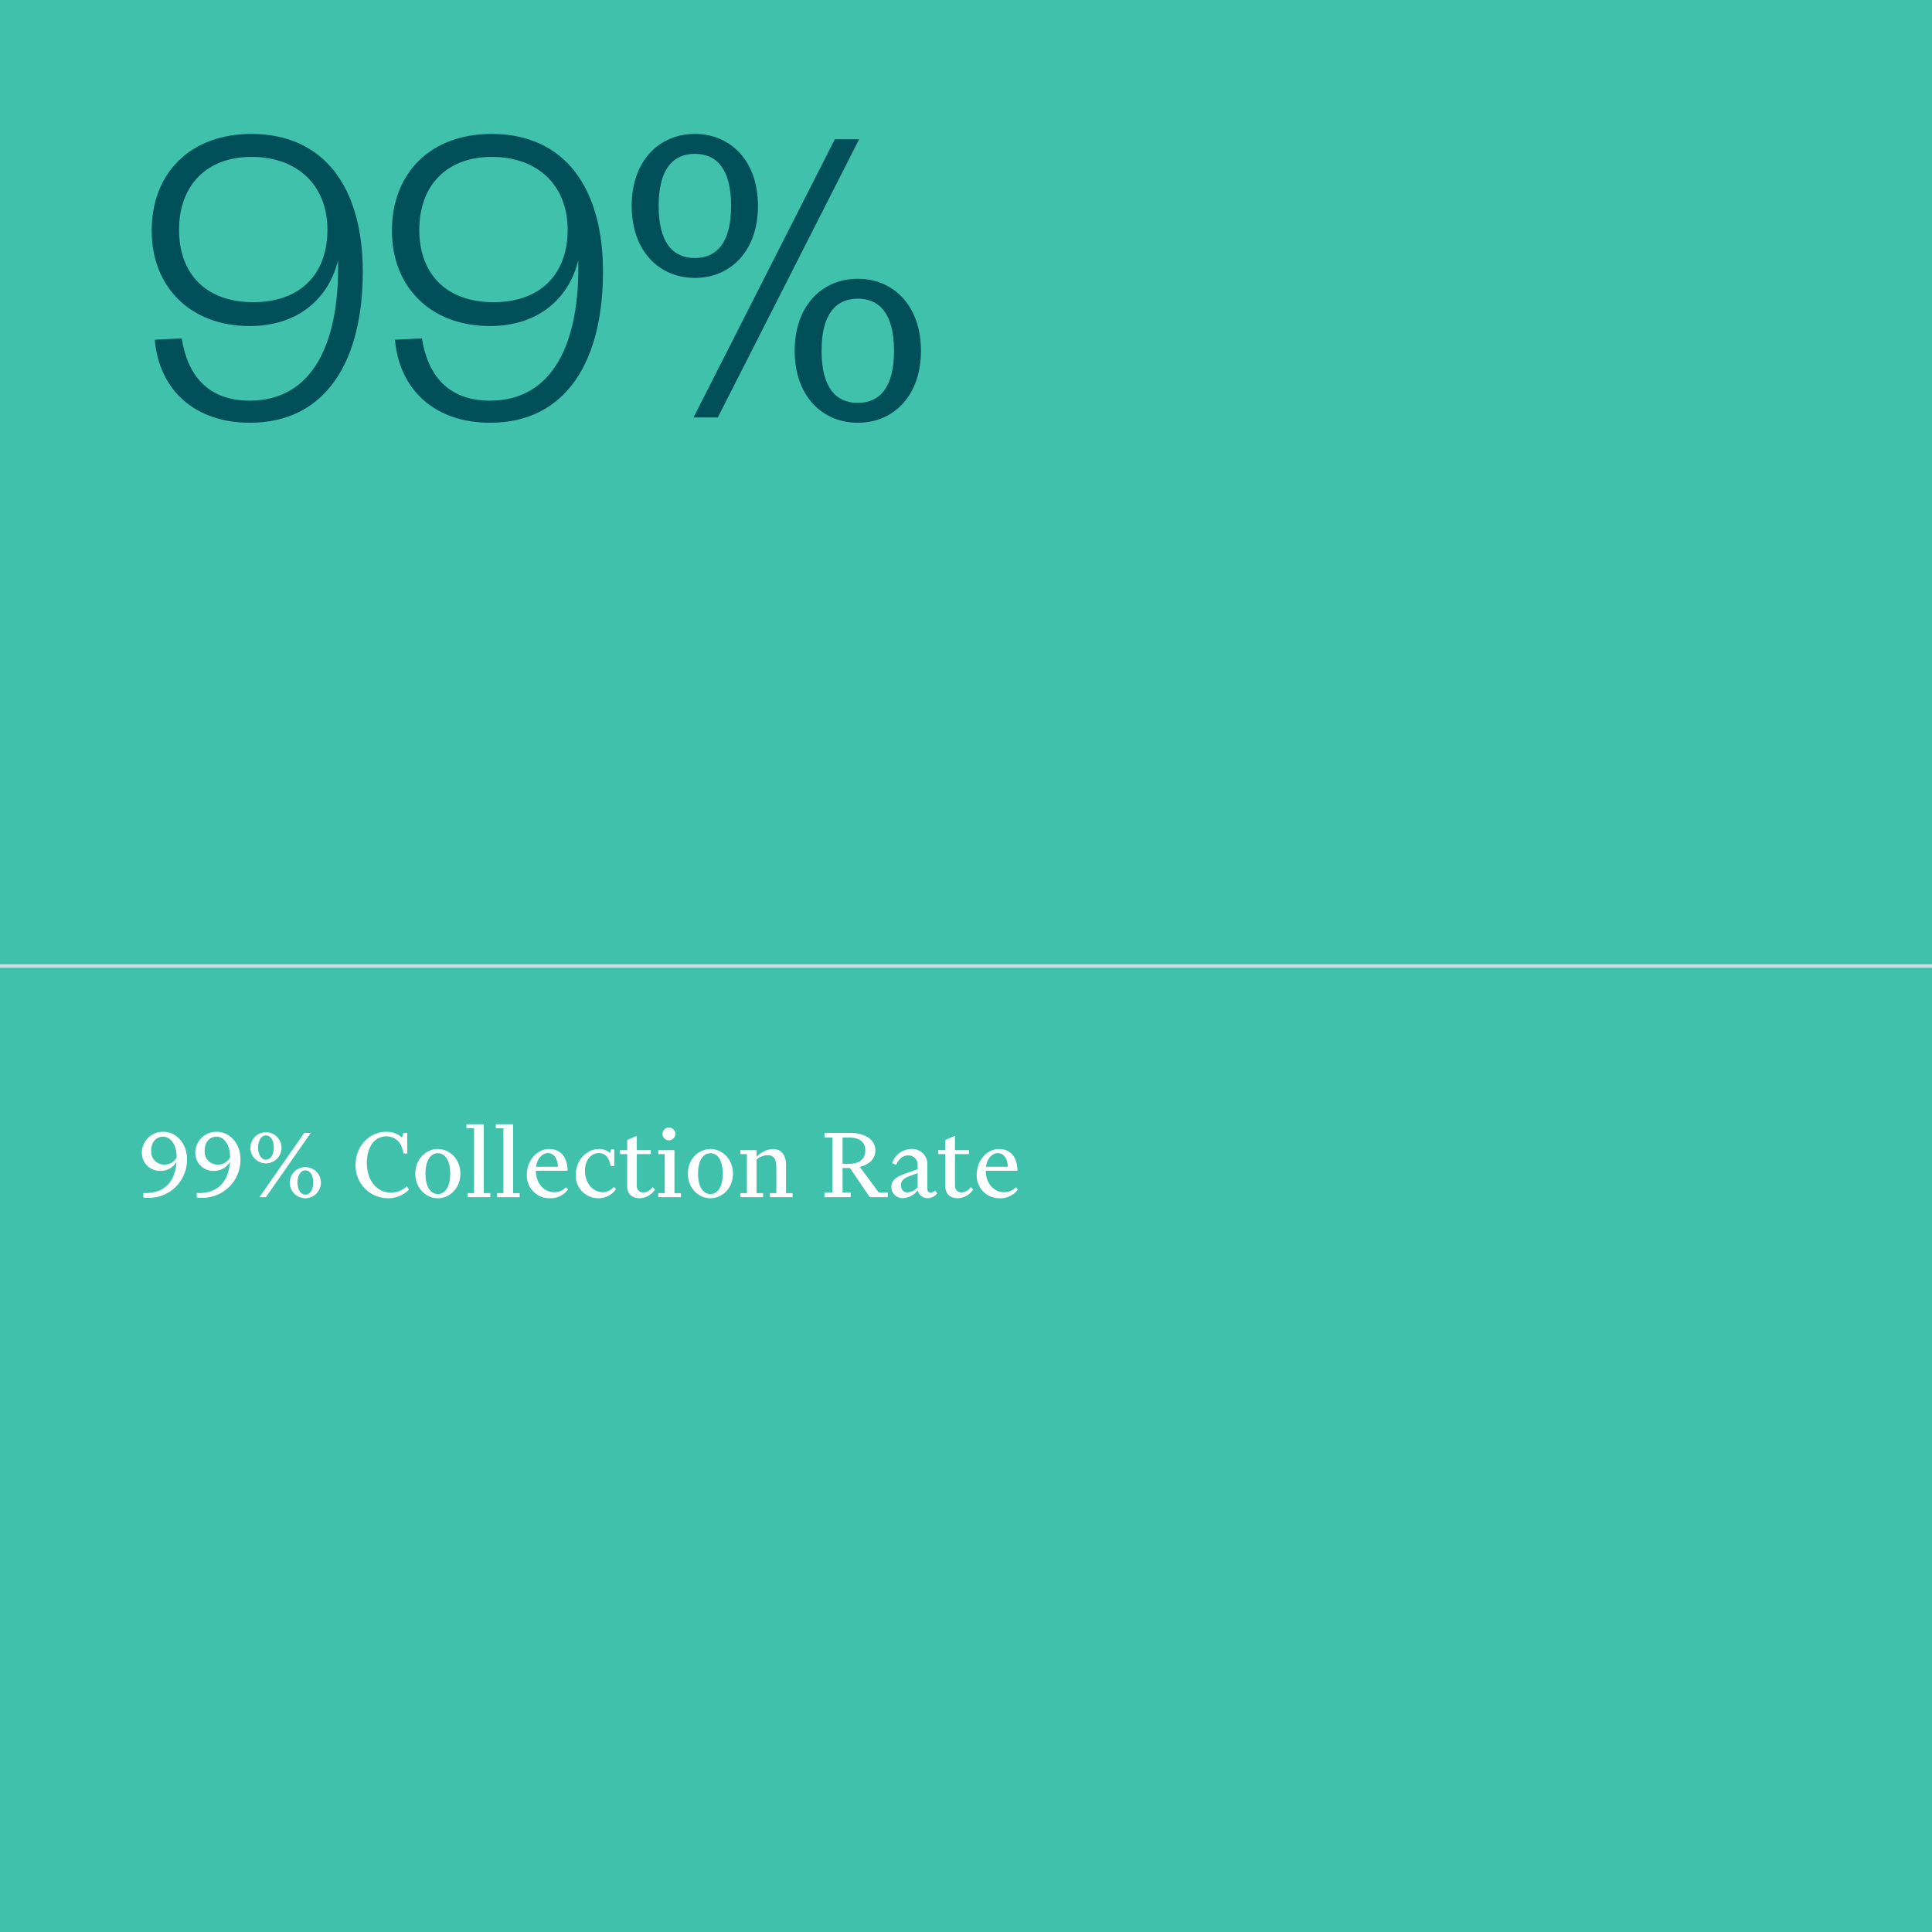
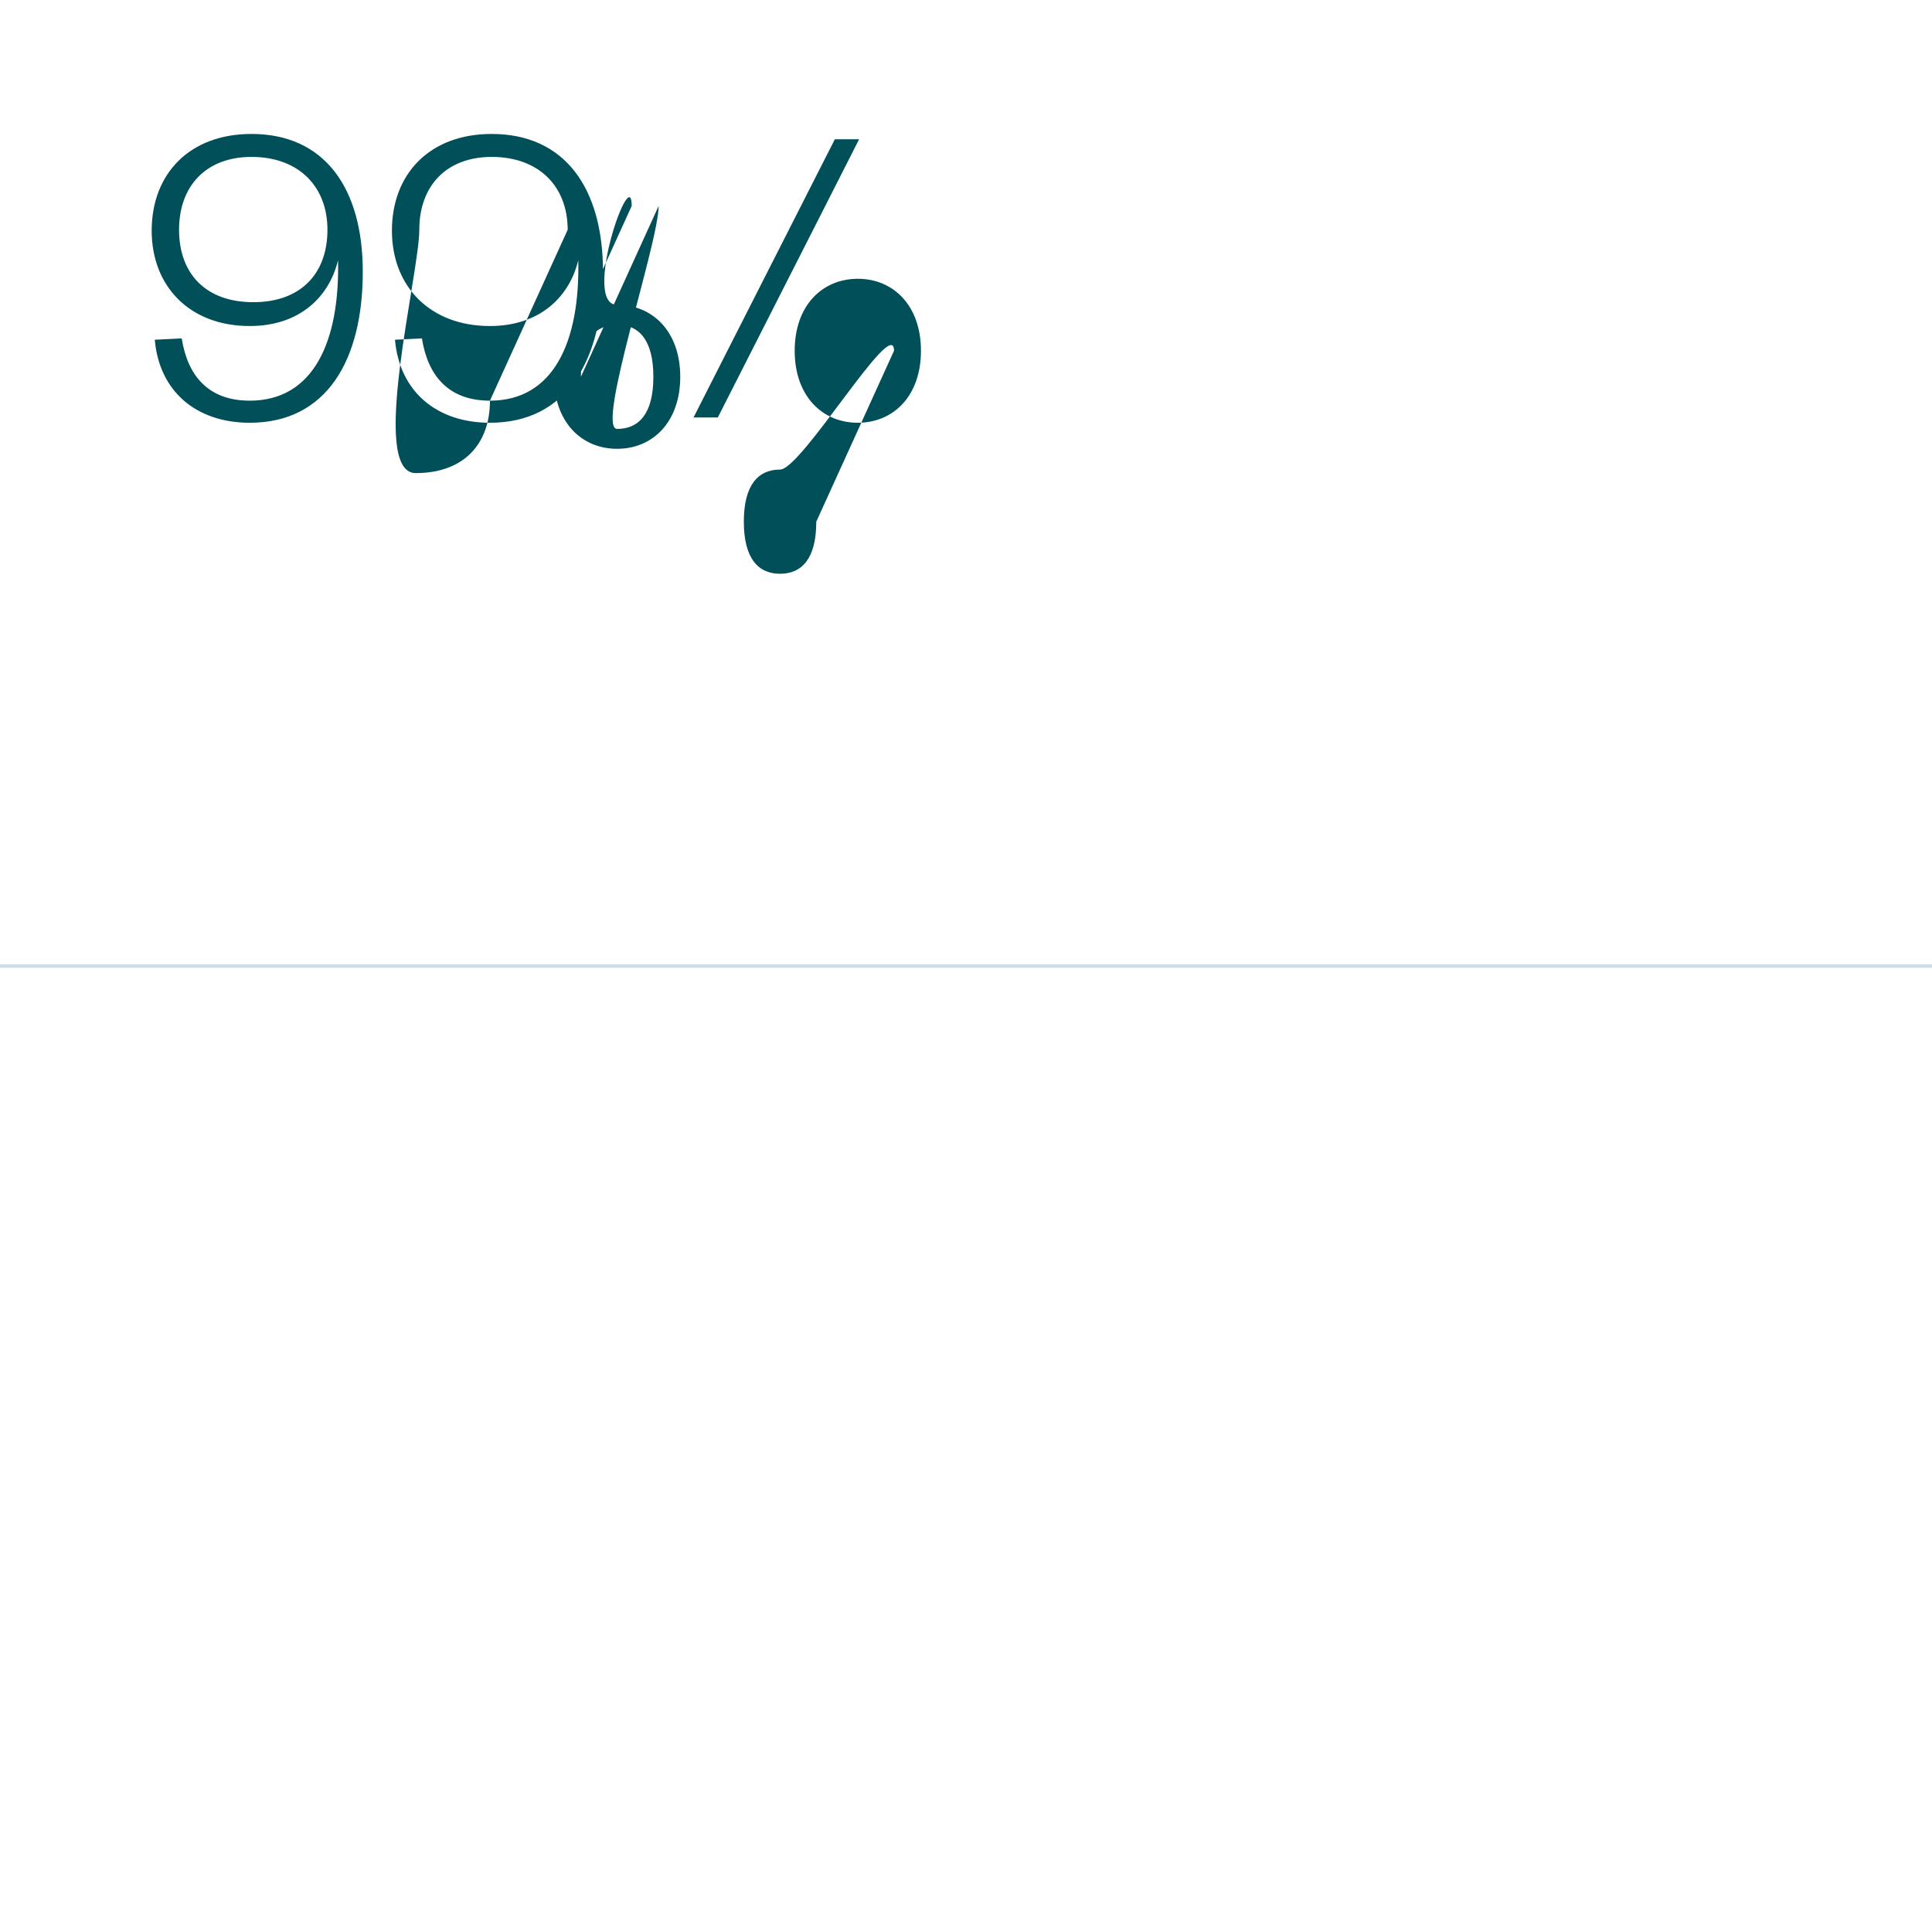
<svg xmlns="http://www.w3.org/2000/svg" width="560" height="560" viewBox="0 0 560 560">
  <g id="Group_1033" data-name="Group 1033" transform="translate(10410 -2560)">
-     <rect id="Rectangle_663" data-name="Rectangle 663" width="560" height="560" transform="translate(-10410 2560)" fill="#40c1ac" />
    <line id="Line_1749" data-name="Line 1749" x2="560" transform="translate(-10410 2840)" fill="none" stroke="#d1dde6" stroke-width="1" />
-     <path id="Path_485" data-name="Path 485" d="M32.384,76.136c-12.16,0-18.048-7.424-19.712-18.048l-7.808.384c1.28,14.848,11.9,24.064,27.52,24.064,22.4,0,32.768-18.3,32.768-43.776,0-24.32-11.136-39.936-32.256-39.936-18.048,0-28.928,11.648-28.928,28.032C3.968,42.984,14.976,54.5,32.384,54.5c14.464,0,23.04-8.448,25.6-19.072C58.5,59.112,50.816,76.136,32.384,76.136ZM54.912,26.6c0,12.8-7.808,20.992-21.5,20.992S11.9,39.4,11.9,26.6C11.9,13.928,19.712,5.48,32.9,5.48,46.464,5.48,54.912,13.928,54.912,26.6Zm47.1,49.536c-12.16,0-18.048-7.424-19.712-18.048l-7.808.384c1.28,14.848,11.9,24.064,27.52,24.064,22.4,0,32.768-18.3,32.768-43.776,0-24.32-11.136-39.936-32.256-39.936C84.48-1.176,73.6,10.472,73.6,26.856,73.6,42.984,84.608,54.5,102.016,54.5c14.464,0,23.04-8.448,25.6-19.072C128.128,59.112,120.448,76.136,102.016,76.136ZM124.544,26.6c0,12.8-7.808,20.992-21.5,20.992S81.536,39.4,81.536,26.6c0-12.672,7.808-21.12,20.992-21.12C116.1,5.48,124.544,13.928,124.544,26.6Zm26.368-6.912c0-10.752,4.224-15.1,10.5-15.1s10.5,4.352,10.5,15.1-4.224,15.1-10.5,15.1S150.912,30.44,150.912,19.688Zm-7.808,0c0,13.056,7.936,20.864,18.3,20.864s18.3-7.808,18.3-20.864-7.936-20.864-18.3-20.864S143.1,6.632,143.1,19.688Zm76.032,41.984c0,10.752-4.224,15.1-10.5,15.1s-10.5-4.352-10.5-15.1,4.224-15.1,10.5-15.1S219.136,50.92,219.136,61.672ZM209.024.36h-7.04L161.024,81h7.04Zm17.92,61.312c0-13.056-7.936-20.864-18.3-20.864s-18.3,7.808-18.3,20.864,7.936,20.864,18.3,20.864S226.944,74.728,226.944,61.672Z" transform="translate(-10370 2600)" fill="#004f59" />
+     <path id="Path_485" data-name="Path 485" d="M32.384,76.136c-12.16,0-18.048-7.424-19.712-18.048l-7.808.384c1.28,14.848,11.9,24.064,27.52,24.064,22.4,0,32.768-18.3,32.768-43.776,0-24.32-11.136-39.936-32.256-39.936-18.048,0-28.928,11.648-28.928,28.032C3.968,42.984,14.976,54.5,32.384,54.5c14.464,0,23.04-8.448,25.6-19.072C58.5,59.112,50.816,76.136,32.384,76.136ZM54.912,26.6c0,12.8-7.808,20.992-21.5,20.992S11.9,39.4,11.9,26.6C11.9,13.928,19.712,5.48,32.9,5.48,46.464,5.48,54.912,13.928,54.912,26.6Zm47.1,49.536c-12.16,0-18.048-7.424-19.712-18.048l-7.808.384c1.28,14.848,11.9,24.064,27.52,24.064,22.4,0,32.768-18.3,32.768-43.776,0-24.32-11.136-39.936-32.256-39.936C84.48-1.176,73.6,10.472,73.6,26.856,73.6,42.984,84.608,54.5,102.016,54.5c14.464,0,23.04-8.448,25.6-19.072C128.128,59.112,120.448,76.136,102.016,76.136Zc0,12.8-7.808,20.992-21.5,20.992S81.536,39.4,81.536,26.6c0-12.672,7.808-21.12,20.992-21.12C116.1,5.48,124.544,13.928,124.544,26.6Zm26.368-6.912c0-10.752,4.224-15.1,10.5-15.1s10.5,4.352,10.5,15.1-4.224,15.1-10.5,15.1S150.912,30.44,150.912,19.688Zm-7.808,0c0,13.056,7.936,20.864,18.3,20.864s18.3-7.808,18.3-20.864-7.936-20.864-18.3-20.864S143.1,6.632,143.1,19.688Zm76.032,41.984c0,10.752-4.224,15.1-10.5,15.1s-10.5-4.352-10.5-15.1,4.224-15.1,10.5-15.1S219.136,50.92,219.136,61.672ZM209.024.36h-7.04L161.024,81h7.04Zm17.92,61.312c0-13.056-7.936-20.864-18.3-20.864s-18.3,7.808-18.3,20.864,7.936,20.864,18.3,20.864S226.944,74.728,226.944,61.672Z" transform="translate(-10370 2600)" fill="#004f59" />
    <path id="Path_484" data-name="Path 484" d="M2.976,27.192A11.012,11.012,0,0,0,14.208,16.024c0-4.8-3.3-7.968-6.816-7.968A6.094,6.094,0,0,0,1.12,14.2a5.208,5.208,0,0,0,5.472,5.184,5.229,5.229,0,0,0,4.576-2.656c-.416,5.824-3.456,9.088-9.088,9.088H1.536V27.1A10.884,10.884,0,0,0,2.976,27.192Zm4.8-9.632A3.731,3.731,0,0,1,3.84,13.5c0-2.56,1.5-4.032,3.424-4.032,2.144,0,3.936,2.272,3.936,5.888v.128A3.9,3.9,0,0,1,7.776,17.56Zm10.688,9.632A11.012,11.012,0,0,0,29.7,16.024c0-4.8-3.3-7.968-6.816-7.968A6.094,6.094,0,0,0,16.608,14.2a5.208,5.208,0,0,0,5.472,5.184,5.229,5.229,0,0,0,4.576-2.656c-.416,5.824-3.456,9.088-9.088,9.088h-.544V27.1A10.884,10.884,0,0,0,18.464,27.192Zm4.8-9.632A3.731,3.731,0,0,1,19.328,13.5c0-2.56,1.5-4.032,3.424-4.032,2.144,0,3.936,2.272,3.936,5.888v.128A3.9,3.9,0,0,1,23.264,17.56ZM41.6,12.632a4.512,4.512,0,1,0-4.512,4.576A4.537,4.537,0,0,0,41.6,12.632ZM37.088,27,50.08,8.376H48.192L35.2,27ZM39.36,12.632c0,1.984-.864,3.52-2.272,3.52-1.376,0-2.272-1.536-2.272-3.52s.9-3.52,2.272-3.52C38.5,9.112,39.36,10.648,39.36,12.632ZM53.024,22.744a4.512,4.512,0,1,0-4.512,4.576A4.537,4.537,0,0,0,53.024,22.744Zm-2.24,0c0,1.984-.864,3.52-2.272,3.52-1.376,0-2.272-1.536-2.272-3.52s.9-3.52,2.272-3.52C49.92,19.224,50.784,20.76,50.784,22.744Zm22.272,2.912c-3.488,0-6.72-3.136-6.72-8.608,0-4.352,2.048-7.68,5.7-7.68a4.737,4.737,0,0,1,4.608,3.744l.32,1.248h1.088V8.376H76.9L76.512,9.72a6.478,6.478,0,0,0-4.544-1.664c-4.672,0-8.9,3.872-8.9,9.632a9.42,9.42,0,0,0,9.5,9.632,8.277,8.277,0,0,0,5.984-2.528l-.608-.96A6.723,6.723,0,0,1,73.056,25.656ZM86.912,27.32c3.3,0,6.528-2.752,6.528-7.136s-3.232-7.136-6.528-7.136-6.528,2.752-6.528,7.136S83.616,27.32,86.912,27.32Zm0-13.056c2.08,0,3.584,2.08,3.584,5.92s-1.5,5.92-3.584,5.92-3.584-2.08-3.584-5.92S84.832,14.264,86.912,14.264ZM100.224,5.88H95.2V7.032h2.208V25.848H95.52V27h6.592V25.848h-1.888Zm8.512,0h-5.024V7.032h2.208V25.848h-1.888V27h6.592V25.848h-1.888Zm10.08,8.352c1.792,0,2.816,1.7,2.912,3.968h-6.336C115.744,15.512,117.408,14.232,118.816,14.232Zm5.824,10.56-.576-.672a4.582,4.582,0,0,1-3.488,1.44c-2.656,0-5.216-2.272-5.248-6.208h9.184c0-3.36-1.568-6.3-5.344-6.3-3.52,0-6.464,3.3-6.464,7.488a6.569,6.569,0,0,0,6.688,6.784A6.249,6.249,0,0,0,124.64,24.792Zm8.9-10.56c1.824,0,2.976,1.216,3.456,3.744h1.056v-4.8h-.928l-.32,1.056a4.41,4.41,0,0,0-3.136-1.184c-3.808,0-6.784,3.392-6.784,7.52A6.546,6.546,0,0,0,133.5,27.32a6.159,6.159,0,0,0,5.056-2.656l-.64-.64a4.166,4.166,0,0,1-3.264,1.536c-2.688,0-5.088-2.5-5.088-6.272C129.568,16.056,131.52,14.232,133.536,14.232Zm6.176-.864V14.52h2.08v9.408c0,2.176,1.5,3.392,3.616,3.392a5.564,5.564,0,0,0,4.448-2.528l-.7-.7a3.535,3.535,0,0,1-2.56,1.536,1.859,1.859,0,0,1-2.016-2.048V14.52h4.064V13.368h-4.064V9.208l-2.784,1.216v2.944Zm12.32-4.7a1.856,1.856,0,0,0,3.712,0,1.856,1.856,0,1,0-3.712,0Zm3.456,4.7h-4.7V14.52h1.888V25.848h-1.888V27h6.592V25.848h-1.888ZM165.92,27.32c3.3,0,6.528-2.752,6.528-7.136s-3.232-7.136-6.528-7.136-6.528,2.752-6.528,7.136S162.624,27.32,165.92,27.32Zm0-13.056c2.08,0,3.584,2.08,3.584,5.92S168,26.1,165.92,26.1s-3.584-2.08-3.584-5.92S163.84,14.264,165.92,14.264Zm15.264,11.584H179.3V16.12a4.9,4.9,0,0,1,3.328-1.28c2.048,0,2.4,1.792,2.4,3.648v7.36h-1.888V27h6.592V25.848H187.84v-8.1c0-2.56-1.024-4.7-3.872-4.7A7.013,7.013,0,0,0,179.3,15.32V13.368h-4.7V14.52h1.888V25.848h-1.888V27h6.592ZM206.208,9.72c2.432,0,4.608.992,4.608,3.744,0,2.784-2.176,3.872-4.608,3.872h-1.984V9.72ZM206.56,27V25.656h-2.336v-7.1h2.144L212.1,27h5.216V25.656H214.72l-5.5-7.424c2.624-.64,4.512-2.24,4.512-4.768,0-3.328-3.3-5.088-7.264-5.088h-7.488V9.72h2.3V25.656h-2.3V27Zm19.424-9.088V18.9l-3.936,1.408c-2.016.736-3.68,1.728-3.68,3.712a3.243,3.243,0,0,0,3.456,3.264,5.753,5.753,0,0,0,4.192-2.272,2.925,2.925,0,0,0,3.008,2.3,3.771,3.771,0,0,0,2.624-1.408l-.608-.8a1.982,1.982,0,0,1-1.312.576c-.544,0-.928-.32-.928-1.12V17.784a4.394,4.394,0,0,0-4.7-4.736,5.871,5.871,0,0,0-5.5,4.1l1.184.48c.7-1.632,1.888-2.72,3.36-2.72A2.681,2.681,0,0,1,225.984,17.912Zm0,2.112v4.1a4.219,4.219,0,0,1-2.976,1.5c-1.088,0-1.856-.736-1.856-2.144,0-1.248.832-1.92,2.144-2.432Zm5.952-6.656V14.52h2.08v9.408c0,2.176,1.5,3.392,3.616,3.392a5.564,5.564,0,0,0,4.448-2.528l-.7-.7a3.535,3.535,0,0,1-2.56,1.536,1.859,1.859,0,0,1-2.016-2.048V14.52h4.064V13.368H236.8V9.208l-2.784,1.216v2.944Zm17.28.864c1.792,0,2.816,1.7,2.912,3.968h-6.336C246.144,15.512,247.808,14.232,249.216,14.232Zm5.824,10.56-.576-.672a4.582,4.582,0,0,1-3.488,1.44c-2.656,0-5.216-2.272-5.248-6.208h9.184c0-3.36-1.568-6.3-5.344-6.3-3.52,0-6.464,3.3-6.464,7.488a6.569,6.569,0,0,0,6.688,6.784A6.249,6.249,0,0,0,255.04,24.792Z" transform="translate(-10370 2880)" fill="#fff" />
  </g>
</svg>